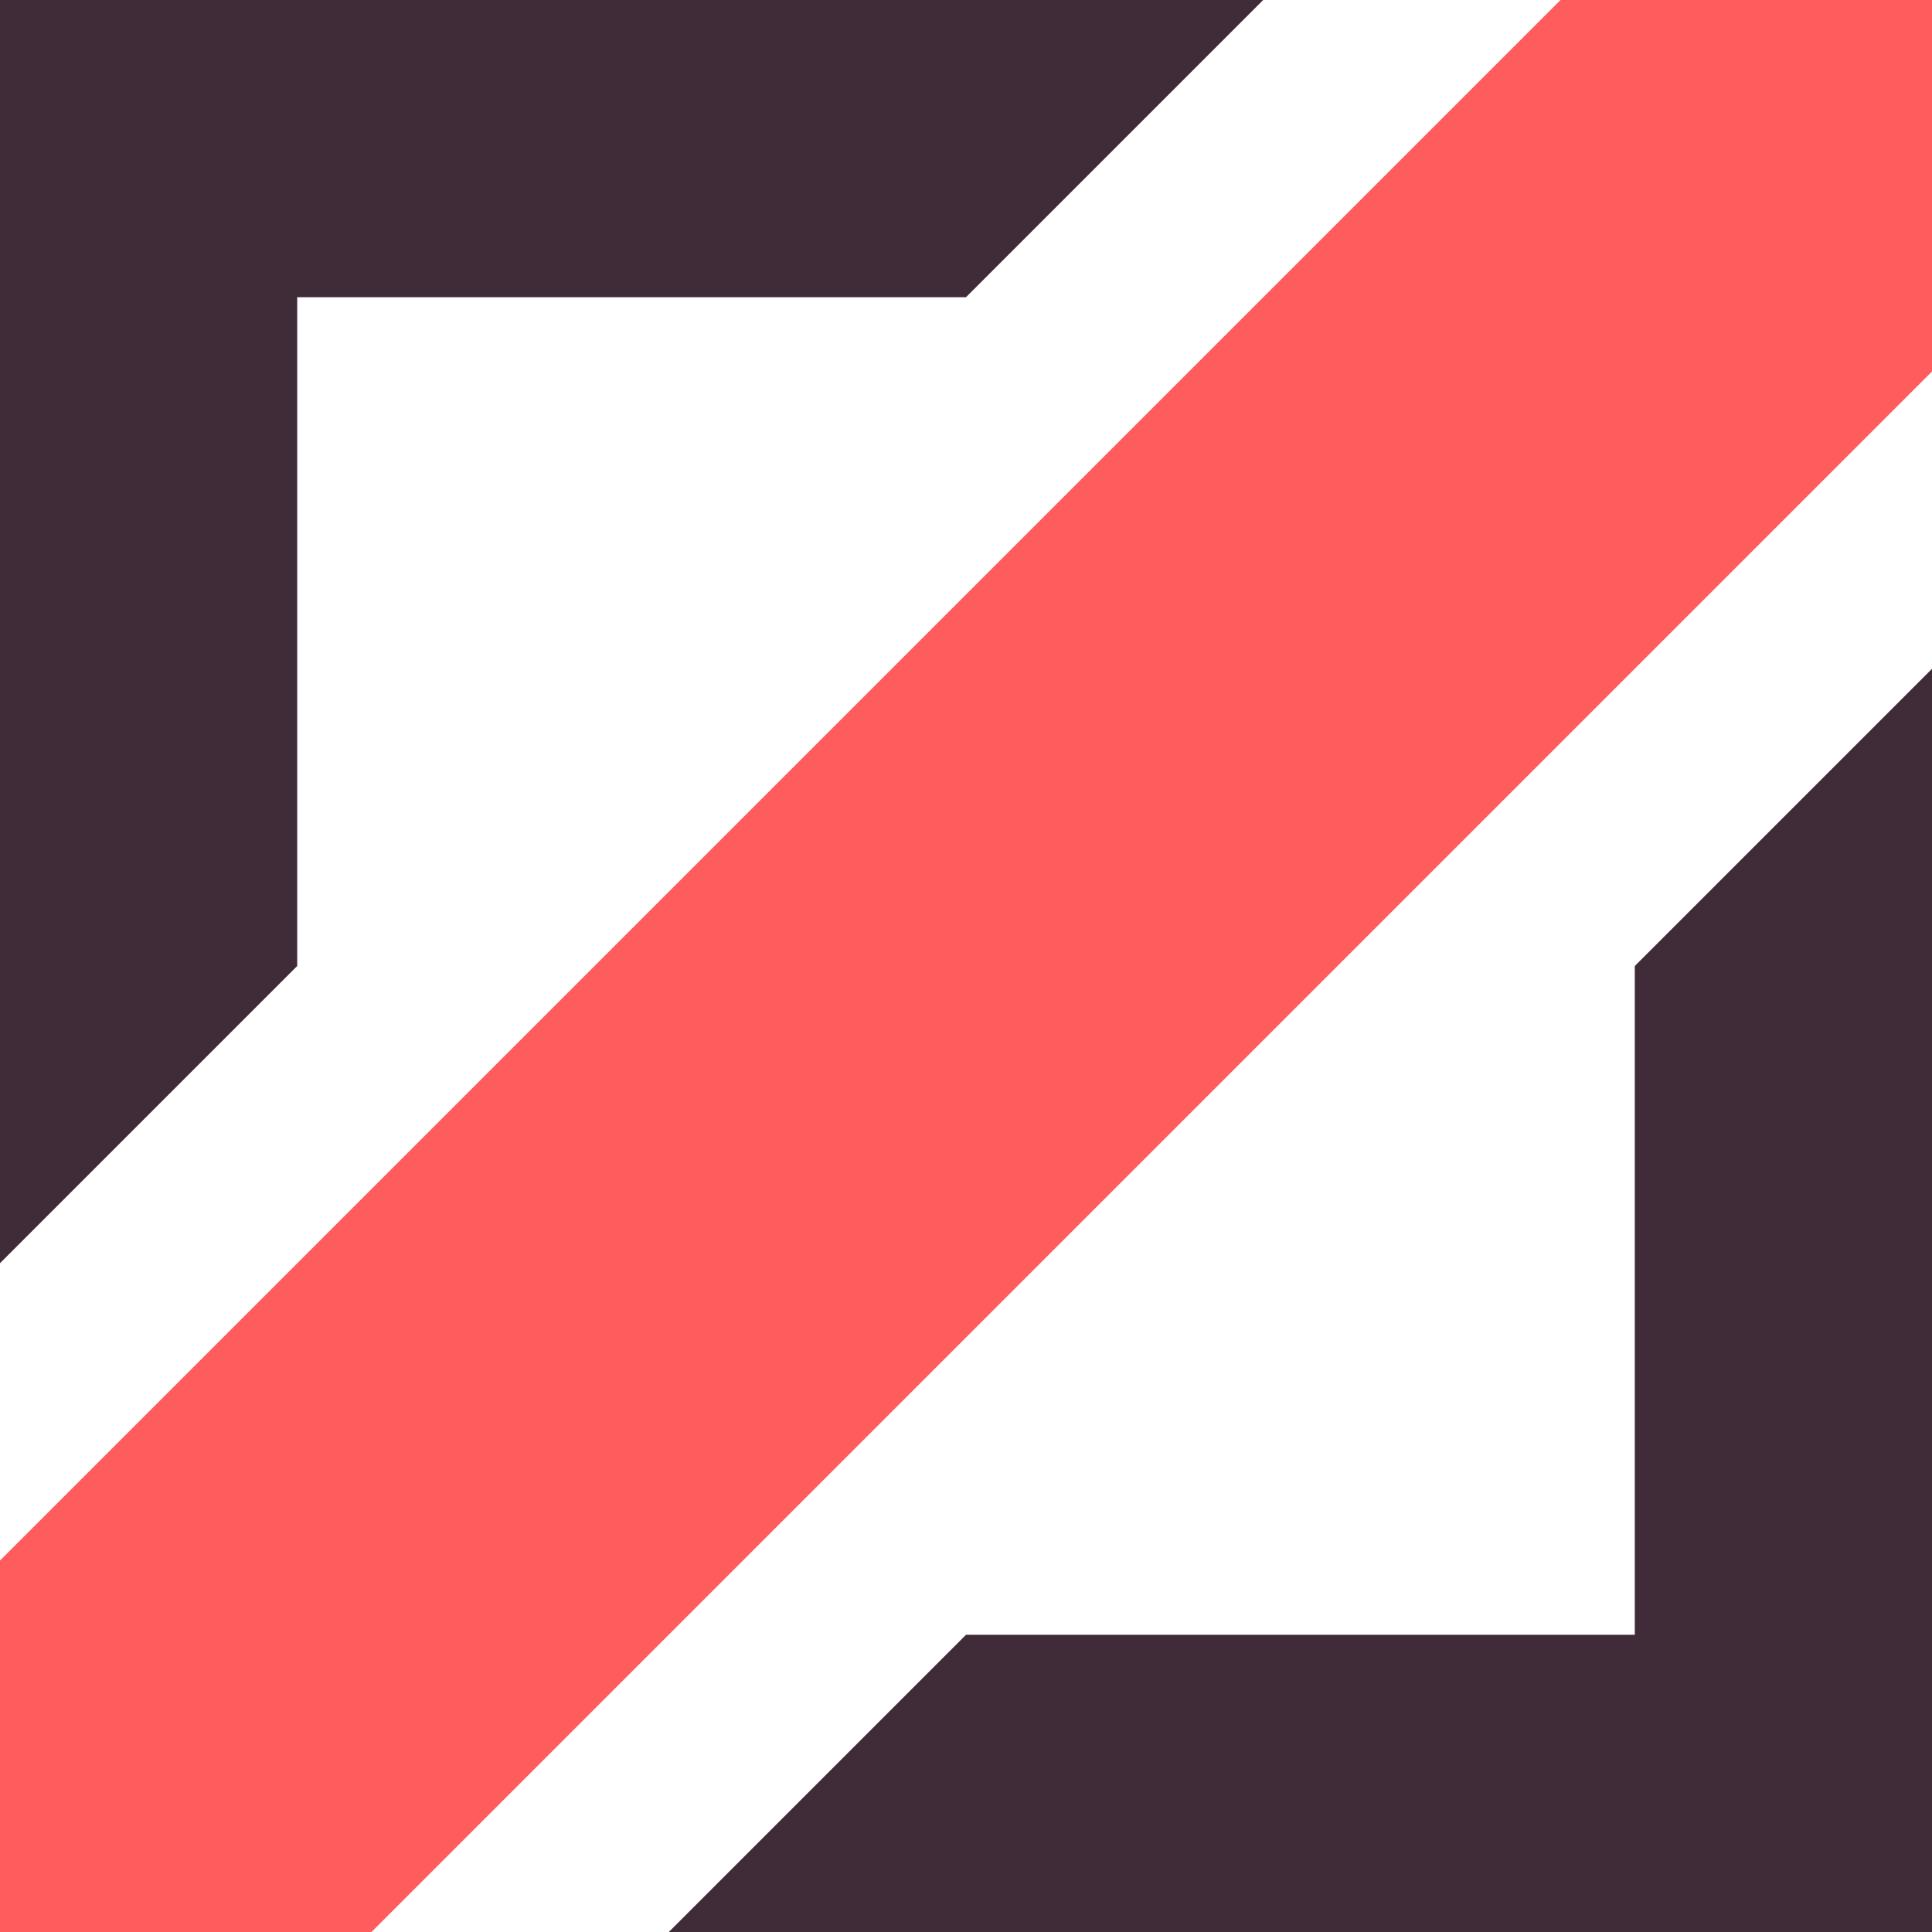
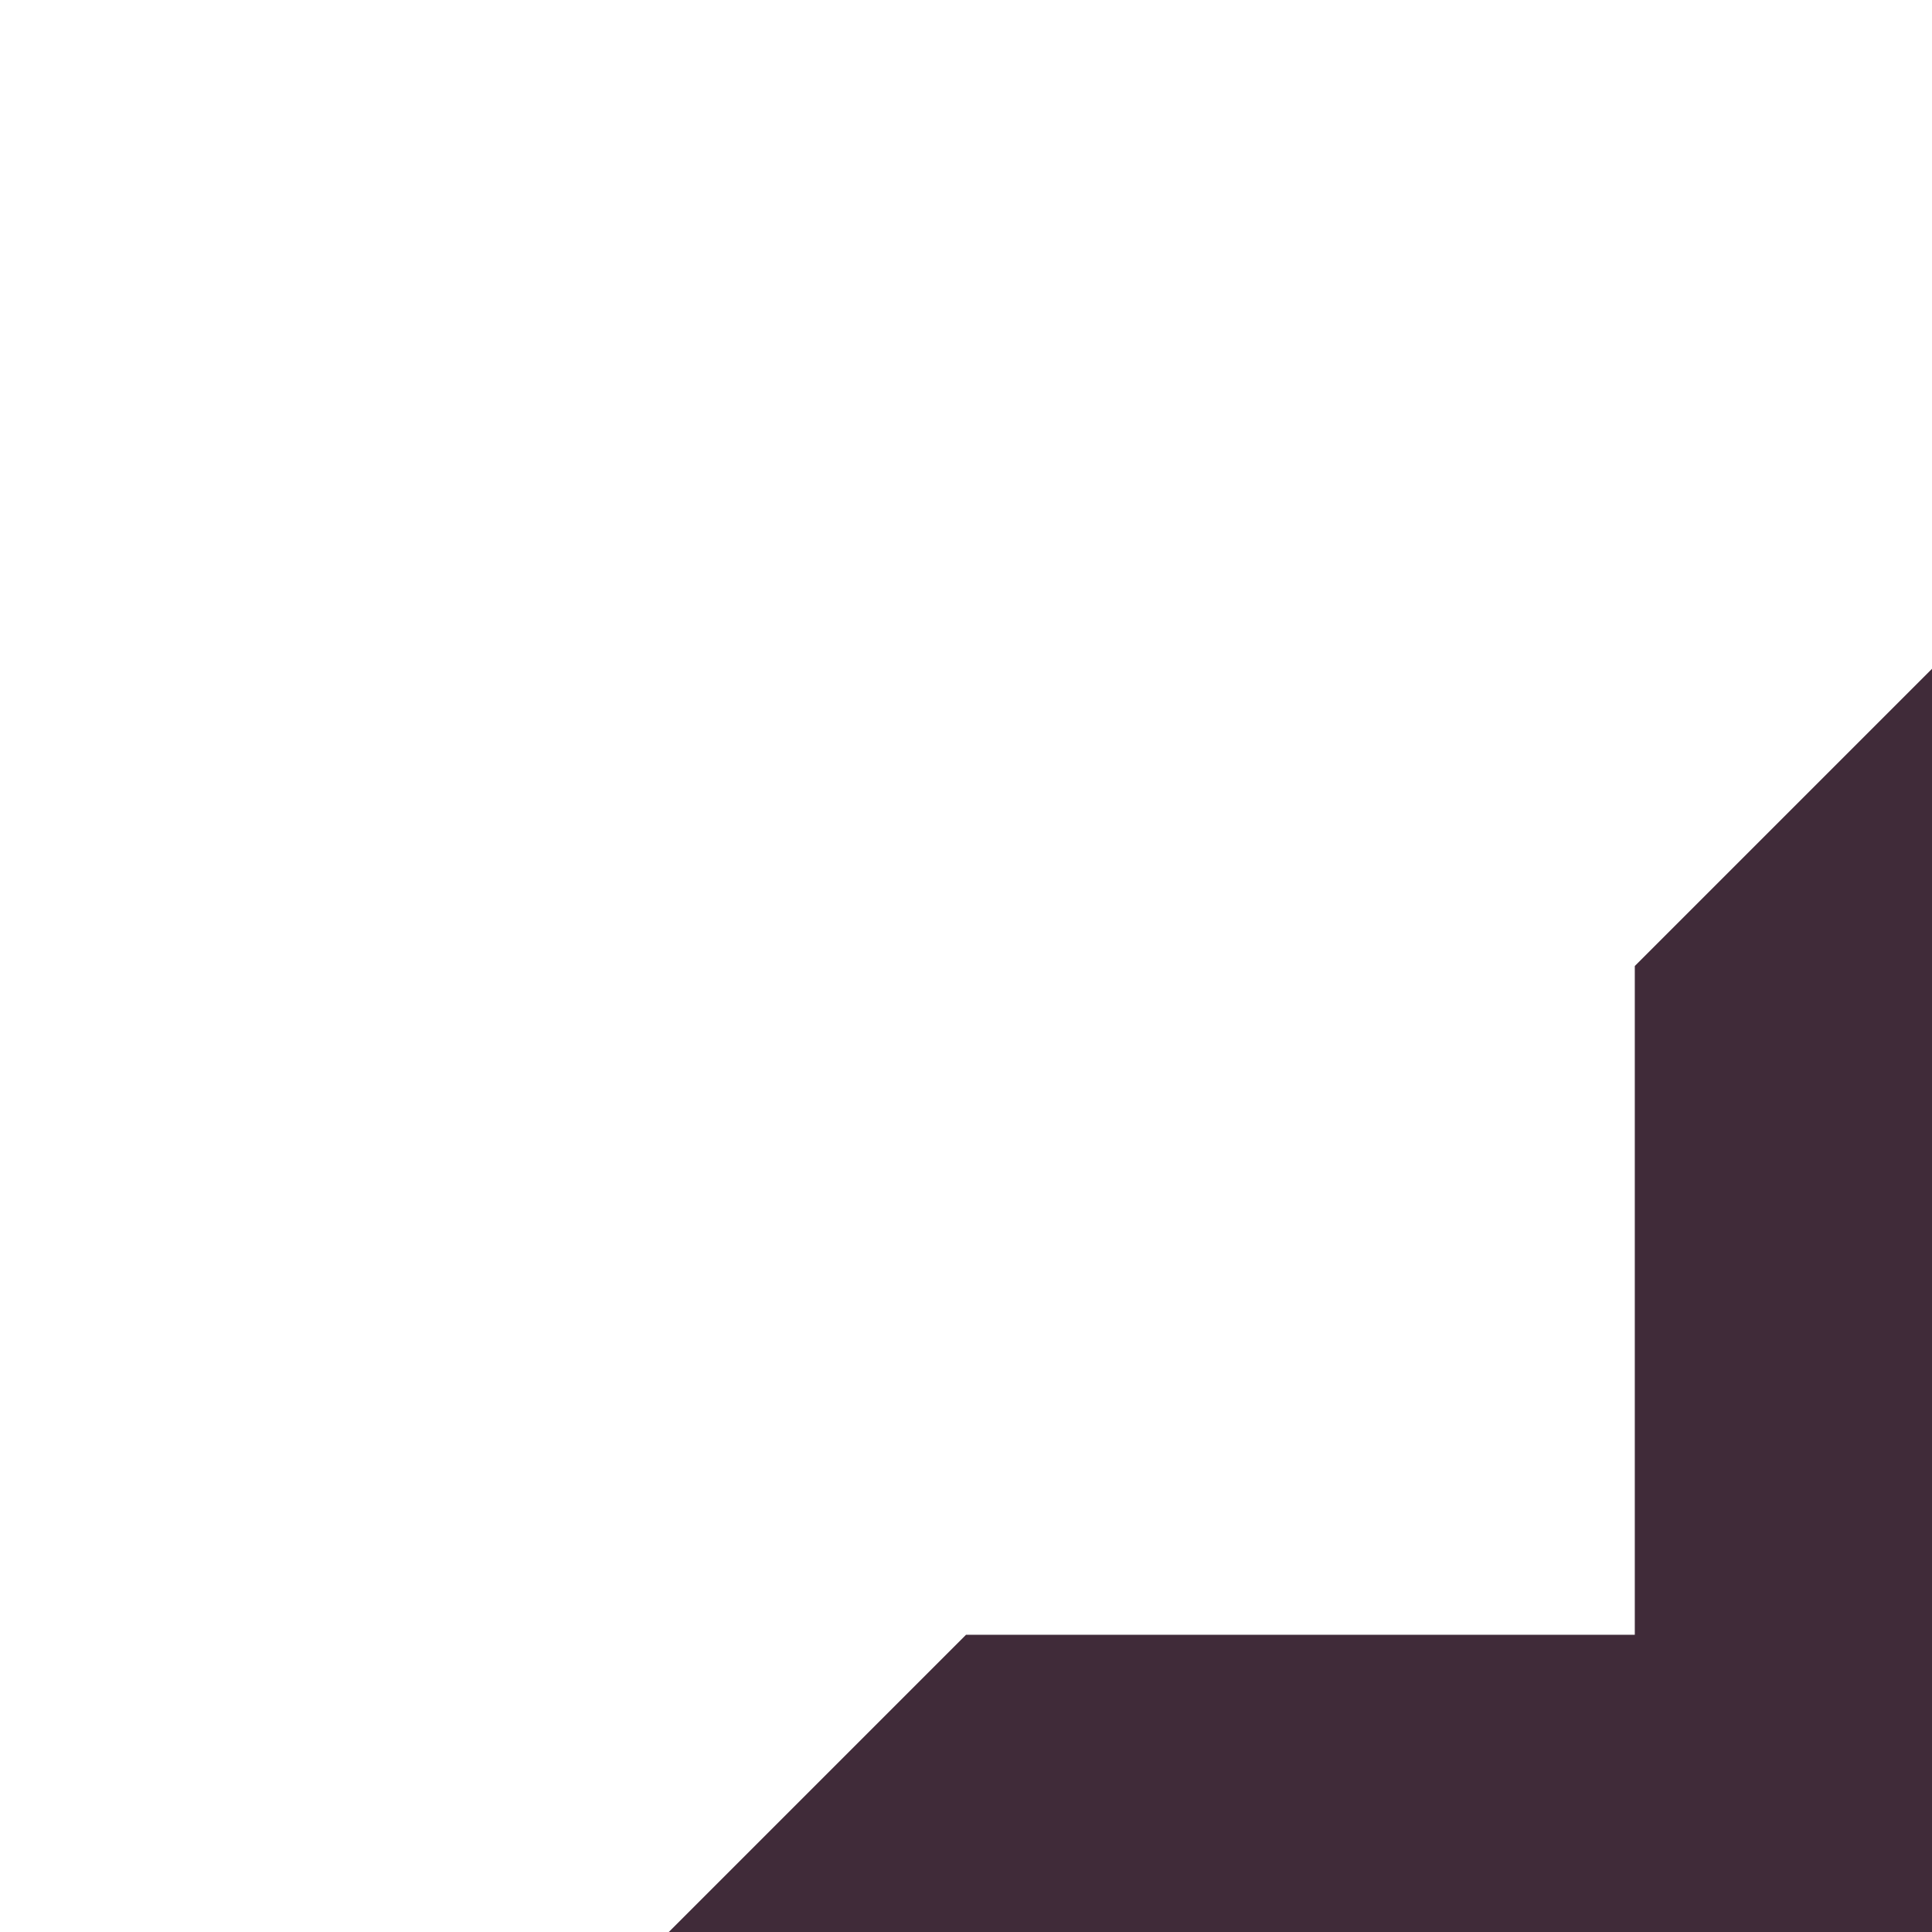
<svg xmlns="http://www.w3.org/2000/svg" width="24" height="24" viewBox="0 0 24 24" fill="none">
-   <path d="M3.692 12L0 15.692V0H15.692L12 3.692H3.692V12Z" fill="#402B39" />
  <path d="M12 20.308L8.308 24H24V8.308L20.308 12V20.308H12Z" fill="#402B39" />
-   <path d="M4.615 24H0V19.385L19.385 0H24V4.615L4.615 24Z" fill="#FF5D5D" />
</svg>